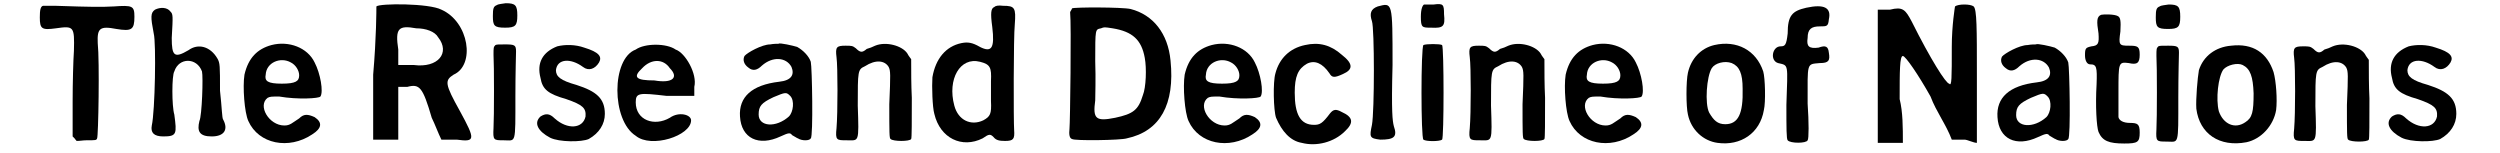
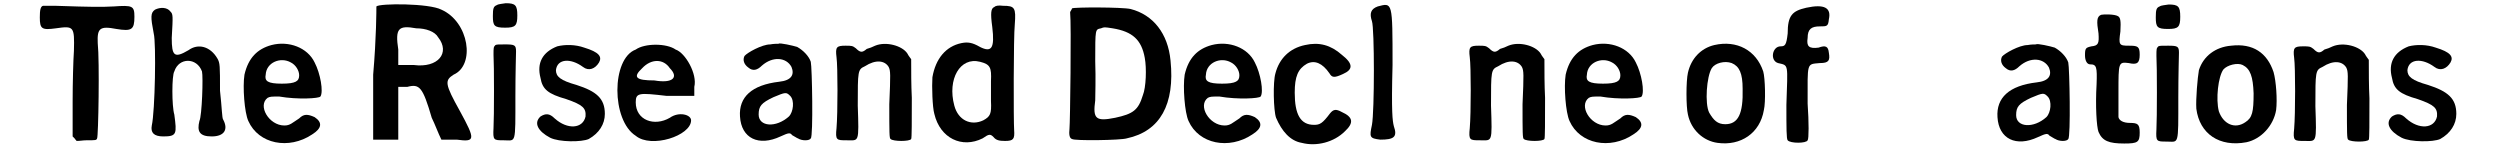
<svg xmlns="http://www.w3.org/2000/svg" xmlns:xlink="http://www.w3.org/1999/xlink" width="377px" height="23px" viewBox="0 0 3779 237" version="1.1">
  <defs>
    <path id="gl2304" d="M 14 8 C 10 9 9 15 9 26 C 9 44 12 46 34 43 C 62 39 63 40 62 78 C 61 92 60 128 60 157 C 60 175 60 193 60 211 C 61 212 62 213 63 214 C 64 216 66 217 66 218 C 72 218 76 217 81 217 C 96 217 97 217 98 214 C 100 212 102 93 99 66 C 98 43 102 39 128 44 C 152 48 156 45 156 25 C 156 8 153 7 124 9 C 104 10 92 10 33 8 C 24 8 14 8 14 8 z" fill="black" />
    <path id="gl2305" d="M 17 12 C 10 17 10 23 15 49 C 19 64 17 170 12 192 C 10 203 15 209 30 209 C 51 209 51 205 47 175 C 43 162 43 114 47 108 C 54 86 82 86 90 108 C 92 116 90 177 86 185 C 82 201 86 209 105 209 C 125 209 131 198 123 183 C 121 181 121 164 118 138 C 118 99 118 95 114 88 C 103 69 84 64 69 75 C 47 88 43 84 43 56 C 45 21 45 19 41 15 C 36 8 25 8 17 12 z" fill="black" />
    <path id="gl2316" d="M 54 10 C 32 16 18 30 12 56 C 9 75 12 115 18 128 C 34 164 81 173 117 149 C 133 139 133 130 121 122 C 110 117 104 117 97 124 C 86 131 83 135 74 135 C 50 135 32 104 48 92 C 52 90 54 90 66 90 C 95 95 128 93 130 90 C 135 83 130 54 121 37 C 110 14 81 3 54 10 M 84 37 C 92 41 97 50 97 57 C 97 66 92 70 70 70 C 48 70 43 66 45 56 C 46 37 68 28 84 37 z" fill="black" />
    <path id="gl2319" d="M 14 9 C 14 14 14 57 9 115 C 9 148 9 182 9 216 C 14 216 24 216 28 216 C 33 216 43 216 48 216 C 48 201 48 187 48 177 C 48 163 48 148 48 134 C 52 134 57 134 62 134 C 81 129 86 134 100 182 C 105 192 110 206 115 216 C 124 216 129 216 139 216 C 168 220 168 216 144 172 C 120 129 120 124 134 115 C 168 100 158 33 115 14 C 96 4 19 4 14 9 M 110 57 C 129 81 110 105 72 100 C 62 100 57 100 48 100 C 48 91 48 86 48 76 C 43 43 48 38 76 43 C 91 43 105 48 110 57 z" fill="black" />
-     <path id="gl2320" d="M 14 8 C 9 10 8 13 8 25 C 8 40 10 43 27 43 C 43 43 46 40 46 24 C 46 8 43 5 28 5 C 23 6 17 6 14 8 M 12 70 C 9 73 9 74 9 85 C 10 100 10 183 9 199 C 8 218 9 218 25 218 C 44 218 43 226 43 150 C 43 115 44 82 44 80 C 44 70 42 69 27 69 C 17 69 14 69 12 70 z" fill="black" />
    <path id="gl2323" d="M 40 10 C 17 19 8 36 14 59 C 17 77 26 84 54 92 C 80 101 85 106 84 119 C 80 138 56 140 36 122 C 28 114 22 114 14 119 C 3 129 10 142 29 152 C 43 159 78 159 89 154 C 105 145 114 131 114 115 C 114 91 101 80 70 70 C 45 63 38 57 38 47 C 40 29 61 28 80 42 C 89 49 99 45 105 35 C 110 26 105 19 82 12 C 68 7 52 7 40 10 z" fill="black" />
    <path id="gl2326" d="M 38 14 C 0 28 0 124 38 148 C 62 168 124 148 124 124 C 124 115 105 110 91 120 C 67 134 38 124 38 96 C 38 81 43 81 86 86 C 100 86 115 86 129 86 C 129 81 129 76 129 72 C 134 52 115 19 100 14 C 86 4 52 4 38 14 M 91 43 C 105 57 96 67 67 62 C 38 62 33 57 48 43 C 62 28 81 28 91 43 z" fill="black" />
    <path id="gl2327" d="M 59 10 C 46 10 23 23 19 28 C 16 34 18 41 25 46 C 32 52 39 50 46 43 C 63 28 84 30 92 45 C 97 57 92 66 73 68 C 30 73 10 92 12 122 C 14 156 41 169 75 153 C 88 147 90 147 93 151 C 97 153 101 156 102 156 C 108 160 120 160 122 156 C 126 153 124 45 122 37 C 119 28 110 19 101 14 C 95 12 73 7 72 9 C 70 9 64 9 59 10 M 90 90 C 97 97 95 115 88 122 C 68 140 41 138 41 119 C 41 106 45 101 64 92 C 83 84 84 84 90 90 z" fill="black" />
    <path id="gl2332" d="M 70 10 C 66 12 61 14 57 15 C 50 21 47 21 40 14 C 35 10 33 10 24 10 C 10 10 8 12 10 28 C 12 42 12 115 10 138 C 8 157 10 157 26 157 C 45 157 45 162 43 103 C 43 49 43 47 54 42 C 71 31 85 33 91 43 C 94 49 94 54 92 101 C 92 145 92 154 94 155 C 98 159 124 159 126 155 C 127 154 127 127 127 91 C 126 71 126 50 126 31 C 124 28 122 26 120 22 C 112 10 87 3 70 10 z" fill="black" />
    <path id="gl2339" d="M 106 6 C 101 8 100 15 103 37 C 107 70 102 77 84 68 C 72 61 65 60 55 62 C 31 67 15 86 10 115 C 9 129 10 162 13 172 C 22 210 56 226 88 210 C 98 203 100 203 105 208 C 109 213 114 214 123 214 C 136 214 138 211 137 197 C 136 184 136 51 138 33 C 140 7 138 4 120 4 C 112 3 108 4 106 6 M 84 91 C 100 95 102 100 101 121 C 101 130 101 144 101 152 C 102 172 100 176 89 182 C 70 191 50 182 44 159 C 33 118 53 83 84 91 z" fill="black" />
    <path id="gl2340" d="M 13 9 C 12 12 10 14 10 15 C 12 33 10 188 9 196 C 8 205 9 211 13 212 C 16 215 89 214 98 211 C 150 200 173 158 166 90 C 162 48 139 19 104 10 C 91 7 16 7 13 9 M 76 40 C 107 45 121 58 126 86 C 129 102 128 132 123 144 C 116 167 108 173 80 179 C 50 185 45 181 49 152 C 49 143 50 119 49 91 C 49 40 49 42 58 40 C 63 38 63 38 76 40 z" fill="black" />
    <path id="gl2316" d="M 54 10 C 32 16 18 30 12 56 C 9 75 12 115 18 128 C 34 164 81 173 117 149 C 133 139 133 130 121 122 C 110 117 104 117 97 124 C 86 131 83 135 74 135 C 50 135 32 104 48 92 C 52 90 54 90 66 90 C 95 95 128 93 130 90 C 135 83 130 54 121 37 C 110 14 81 3 54 10 M 84 37 C 92 41 97 50 97 57 C 97 66 92 70 70 70 C 48 70 43 66 45 56 C 46 37 68 28 84 37 z" fill="black" />
    <path id="gl2343" d="M 59 8 C 35 13 19 29 13 52 C 9 65 10 110 14 121 C 23 142 36 157 54 160 C 77 166 104 159 121 142 C 135 129 134 120 116 112 C 107 107 103 108 98 114 C 86 130 82 132 73 132 C 52 132 43 116 43 82 C 43 57 48 45 62 37 C 74 31 86 36 97 52 C 101 59 105 59 118 53 C 134 46 134 37 116 23 C 99 8 81 3 59 8 z" fill="black" />
    <path id="gl2344" d="M 21 8 C 10 12 8 19 12 31 C 16 42 16 171 12 192 C 8 211 8 213 25 215 C 46 215 52 211 46 194 C 44 186 42 173 44 99 C 44 0 44 2 21 8 z" fill="black" />
-     <path id="gl2355" d="M 15 6 C 13 7 10 12 10 25 C 10 42 12 42 26 42 C 45 43 48 40 46 21 C 46 6 45 4 30 6 C 22 6 16 6 15 6 M 14 69 C 10 72 10 214 14 216 C 18 219 39 219 43 216 C 46 214 46 72 43 69 C 40 67 18 67 14 69 z" fill="black" />
    <path id="gl2332" d="M 70 10 C 66 12 61 14 57 15 C 50 21 47 21 40 14 C 35 10 33 10 24 10 C 10 10 8 12 10 28 C 12 42 12 115 10 138 C 8 157 10 157 26 157 C 45 157 45 162 43 103 C 43 49 43 47 54 42 C 71 31 85 33 91 43 C 94 49 94 54 92 101 C 92 145 92 154 94 155 C 98 159 124 159 126 155 C 127 154 127 127 127 91 C 126 71 126 50 126 31 C 124 28 122 26 120 22 C 112 10 87 3 70 10 z" fill="black" />
    <path id="gl2316" d="M 54 10 C 32 16 18 30 12 56 C 9 75 12 115 18 128 C 34 164 81 173 117 149 C 133 139 133 130 121 122 C 110 117 104 117 97 124 C 86 131 83 135 74 135 C 50 135 32 104 48 92 C 52 90 54 90 66 90 C 95 95 128 93 130 90 C 135 83 130 54 121 37 C 110 14 81 3 54 10 M 84 37 C 92 41 97 50 97 57 C 97 66 92 70 70 70 C 48 70 43 66 45 56 C 46 37 68 28 84 37 z" fill="black" />
    <path id="gl2356" d="M 54 10 C 33 15 18 31 13 53 C 10 66 10 106 13 118 C 18 142 37 159 59 162 C 95 167 125 147 131 111 C 134 99 133 61 130 51 C 119 18 89 2 54 10 M 81 38 C 93 43 98 54 98 78 C 99 117 91 133 71 133 C 59 133 53 127 46 115 C 39 101 42 59 50 46 C 55 38 70 34 81 38 z" fill="black" />
    <path id="gl2359" d="M 58 11 C 36 16 29 23 29 51 C 27 69 25 71 18 71 C 5 71 1 93 14 97 C 31 101 29 97 27 162 C 27 198 27 215 29 217 C 33 222 58 222 60 217 C 62 215 62 189 60 160 C 60 95 58 99 79 97 C 93 97 95 93 93 81 C 92 71 88 69 77 73 C 62 75 58 71 60 58 C 60 44 66 40 79 40 C 90 40 92 40 93 29 C 97 11 86 5 58 11 z" fill="black" />
-     <path id="gl2362" d="M 129 4 C 129 4 124 33 124 67 C 124 115 124 129 120 124 C 115 124 91 86 62 28 C 52 9 48 4 28 9 C 24 9 19 9 9 9 C 9 43 9 76 9 110 C 9 144 9 177 9 216 C 14 216 19 216 28 216 C 33 216 38 216 48 216 C 48 192 48 168 43 148 C 43 105 43 81 48 81 C 52 81 72 110 91 144 C 100 168 115 187 124 211 C 129 211 139 211 144 211 C 148 211 158 216 163 216 C 163 177 163 144 163 110 C 163 38 163 9 158 4 C 153 0 134 0 129 4 z" fill="black" />
    <path id="gl2327" d="M 59 10 C 46 10 23 23 19 28 C 16 34 18 41 25 46 C 32 52 39 50 46 43 C 63 28 84 30 92 45 C 97 57 92 66 73 68 C 30 73 10 92 12 122 C 14 156 41 169 75 153 C 88 147 90 147 93 151 C 97 153 101 156 102 156 C 108 160 120 160 122 156 C 126 153 124 45 122 37 C 119 28 110 19 101 14 C 95 12 73 7 72 9 C 70 9 64 9 59 10 M 90 90 C 97 97 95 115 88 122 C 68 140 41 138 41 119 C 41 106 45 101 64 92 C 83 84 84 84 90 90 z" fill="black" />
    <path id="gl2363" d="M 34 6 C 27 9 27 16 30 35 C 31 50 30 54 19 55 C 10 57 9 58 9 69 C 9 77 12 83 17 83 C 27 83 28 87 27 114 C 25 148 27 180 30 188 C 36 202 46 206 70 206 C 91 206 94 204 94 189 C 94 176 91 174 79 174 C 68 174 62 170 61 165 C 61 163 61 146 61 126 C 61 80 61 79 77 81 C 90 84 94 81 94 68 C 94 55 91 54 77 54 C 62 54 61 53 64 32 C 65 15 64 10 60 8 C 55 5 38 5 34 6 z" fill="black" />
    <path id="gl2320" d="M 14 8 C 9 10 8 13 8 25 C 8 40 10 43 27 43 C 43 43 46 40 46 24 C 46 8 43 5 28 5 C 23 6 17 6 14 8 M 12 70 C 9 73 9 74 9 85 C 10 100 10 183 9 199 C 8 218 9 218 25 218 C 44 218 43 226 43 150 C 43 115 44 82 44 80 C 44 70 42 69 27 69 C 17 69 14 69 12 70 z" fill="black" />
    <path id="gl2366" d="M 64 8 C 40 10 21 24 14 46 C 12 57 9 91 10 106 C 15 145 46 166 88 158 C 111 153 130 132 134 108 C 136 92 134 63 130 49 C 120 19 98 4 64 8 M 82 38 C 94 44 98 56 99 82 C 99 111 97 120 86 127 C 70 138 52 130 45 110 C 40 91 44 56 52 45 C 58 38 74 34 82 38 z" fill="black" />
    <path id="gl2332" d="M 70 10 C 66 12 61 14 57 15 C 50 21 47 21 40 14 C 35 10 33 10 24 10 C 10 10 8 12 10 28 C 12 42 12 115 10 138 C 8 157 10 157 26 157 C 45 157 45 162 43 103 C 43 49 43 47 54 42 C 71 31 85 33 91 43 C 94 49 94 54 92 101 C 92 145 92 154 94 155 C 98 159 124 159 126 155 C 127 154 127 127 127 91 C 126 71 126 50 126 31 C 124 28 122 26 120 22 C 112 10 87 3 70 10 z" fill="black" />
    <path id="gl2323" d="M 40 10 C 17 19 8 36 14 59 C 17 77 26 84 54 92 C 80 101 85 106 84 119 C 80 138 56 140 36 122 C 28 114 22 114 14 119 C 3 129 10 142 29 152 C 43 159 78 159 89 154 C 105 145 114 131 114 115 C 114 91 101 80 70 70 C 45 63 38 57 38 47 C 40 29 61 28 80 42 C 89 49 99 45 105 35 C 110 26 105 19 82 12 C 68 7 52 7 40 10 z" fill="black" />
  </defs>
  <use xlink:href="#gl2304" x="0" y="1" />
  <use xlink:href="#gl2305" x="171" y="3" />
  <use xlink:href="#gl2316" x="315" y="60" />
  <use xlink:href="#gl2319" x="518" y="1" />
  <use xlink:href="#gl2320" x="705" y="0" />
  <use xlink:href="#gl2323" x="773" y="62" />
  <use xlink:href="#gl2326" x="897" y="63" />
  <use xlink:href="#gl2327" x="1085" y="59" />
  <use xlink:href="#gl2332" x="1237" y="61" />
  <use xlink:href="#gl2339" x="1386" y="5" />
  <use xlink:href="#gl2340" x="1600" y="4" />
  <use xlink:href="#gl2316" x="1776" y="60" />
  <use xlink:href="#gl2343" x="1916" y="62" />
  <use xlink:href="#gl2344" x="2067" y="2" />
  <use xlink:href="#gl2355" x="2145" y="1" />
  <use xlink:href="#gl2332" x="2221" y="61" />
  <use xlink:href="#gl2316" x="2368" y="60" />
  <use xlink:href="#gl2356" x="2557" y="60" />
  <use xlink:href="#gl2359" x="2696" y="1" />
  <use xlink:href="#gl2362" x="2856" y="6" />
  <use xlink:href="#gl2327" x="3039" y="60" />
  <use xlink:href="#gl2363" x="3178" y="17" />
  <use xlink:href="#gl2320" x="3289" y="2" />
  <use xlink:href="#gl2366" x="3350" y="63" />
  <use xlink:href="#gl2332" x="3502" y="62" />
  <use xlink:href="#gl2323" x="3650" y="62" />
</svg>